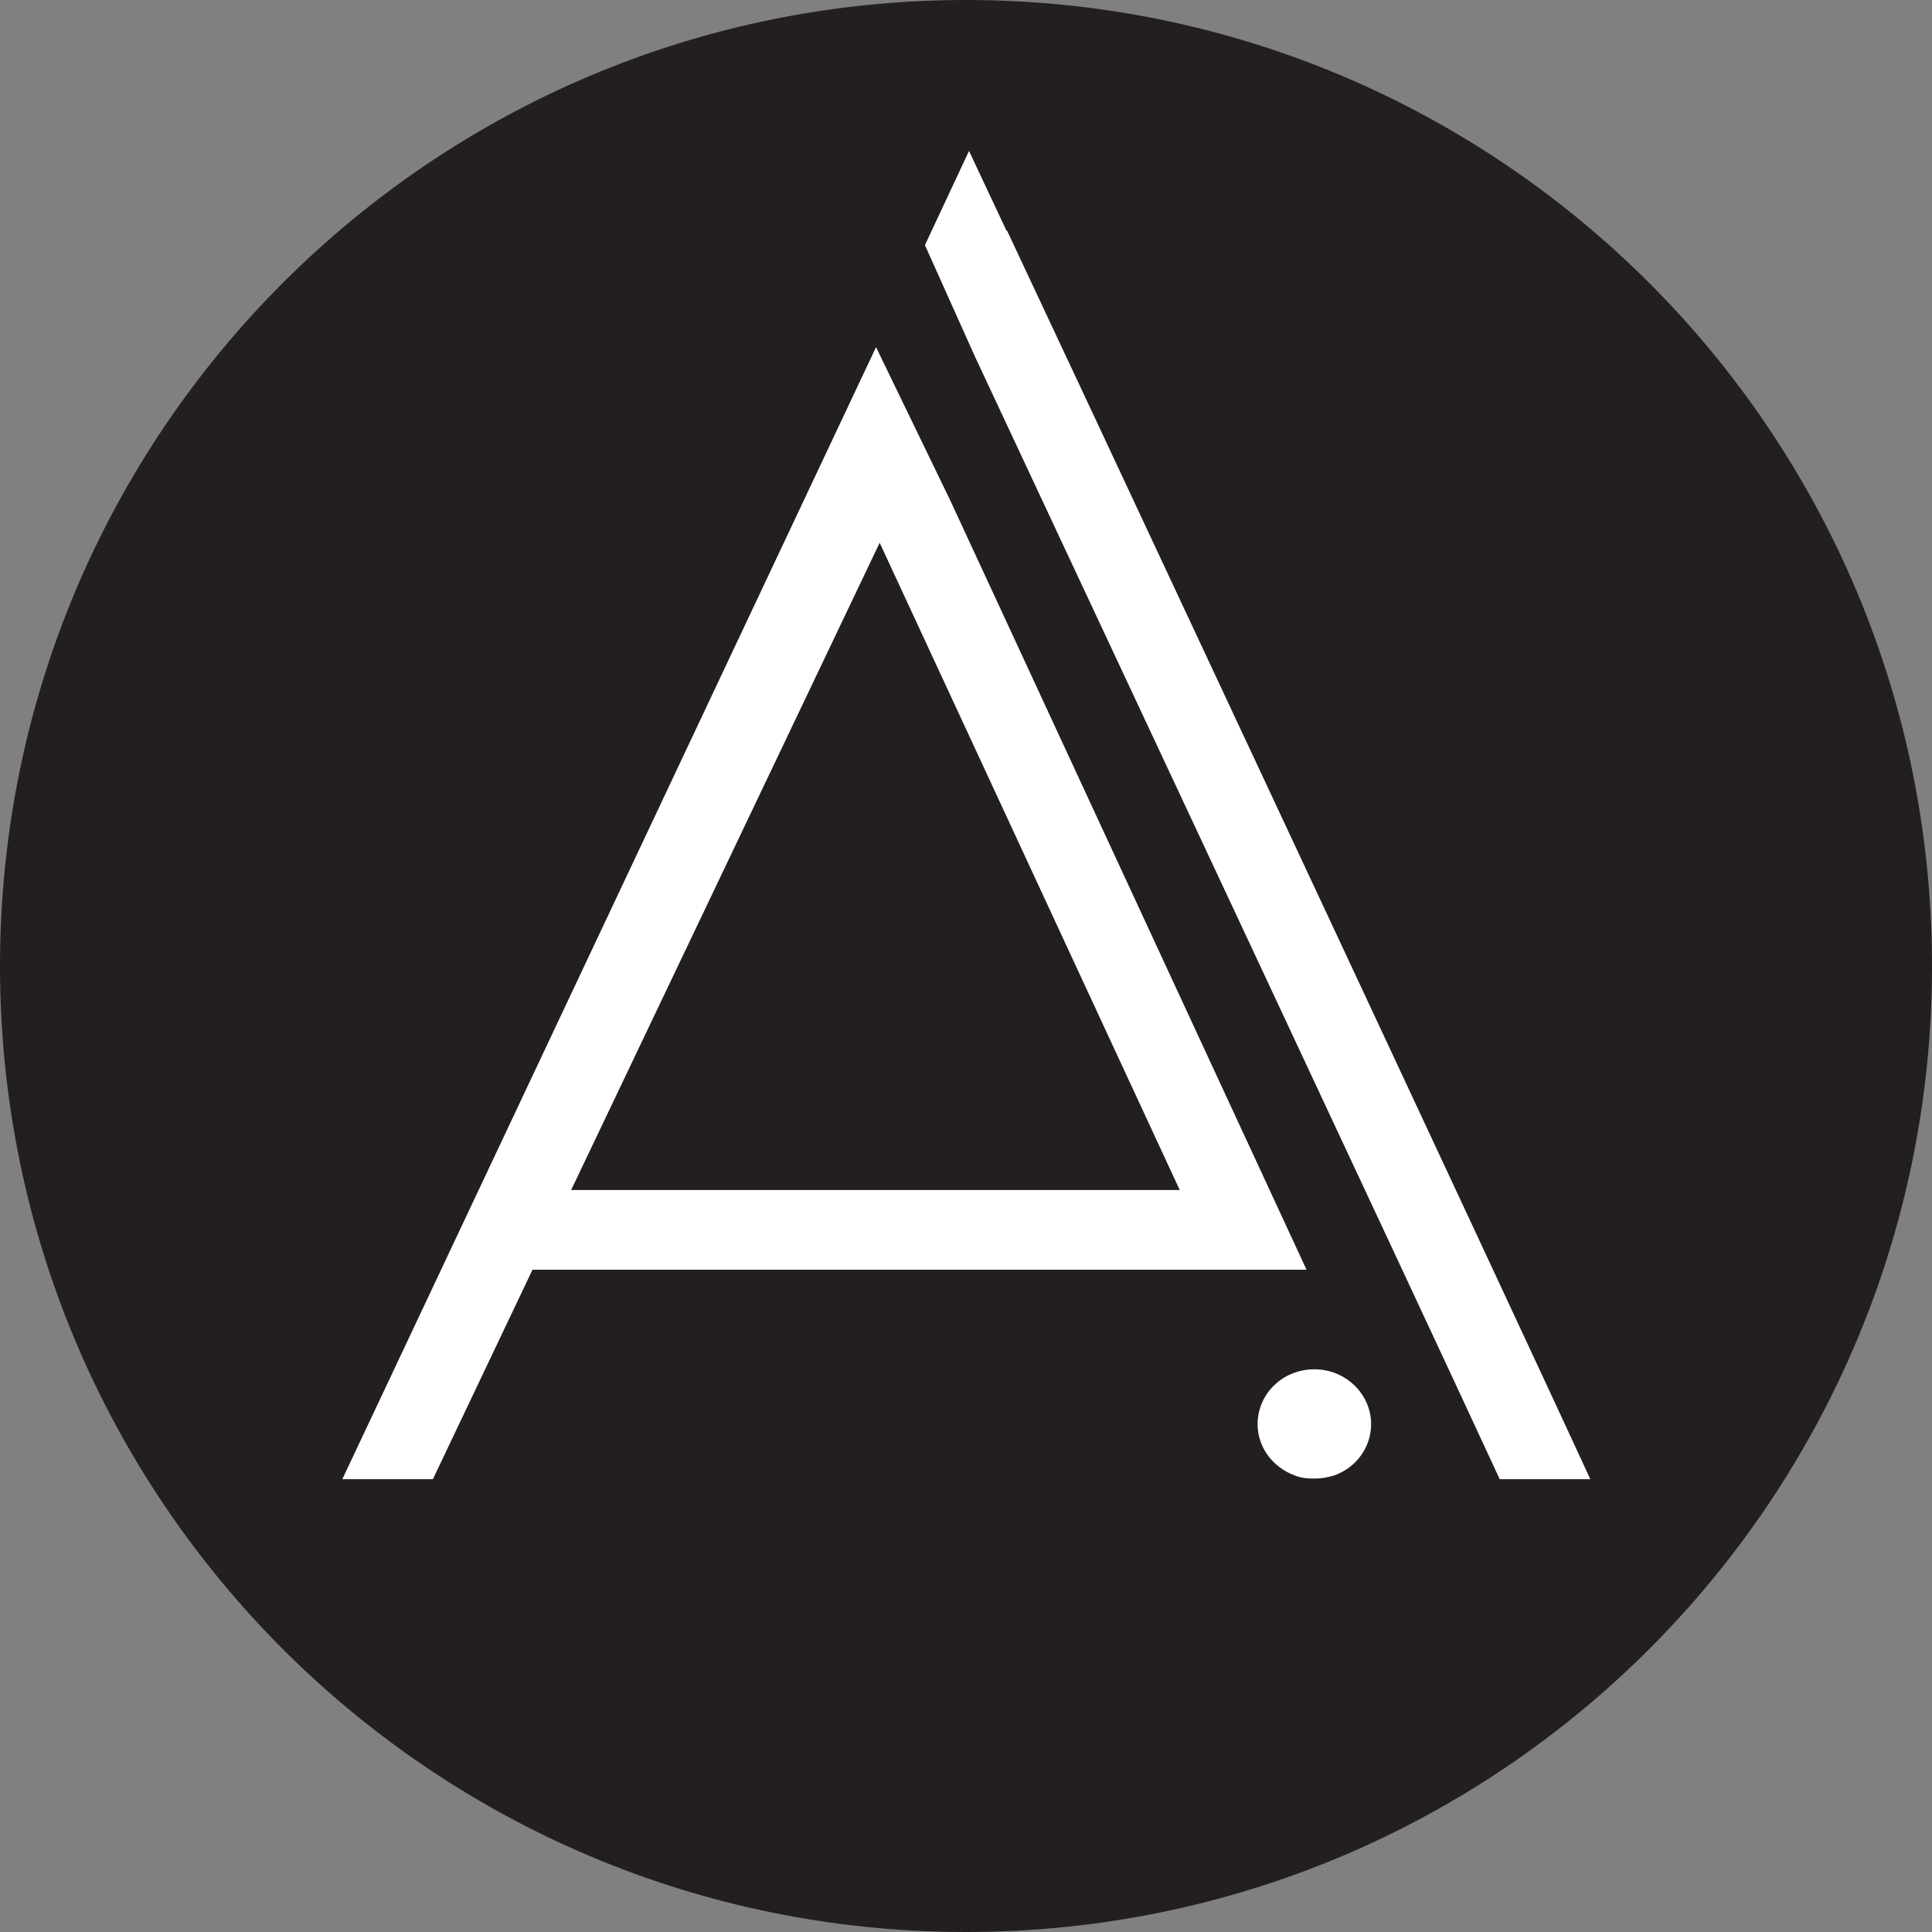
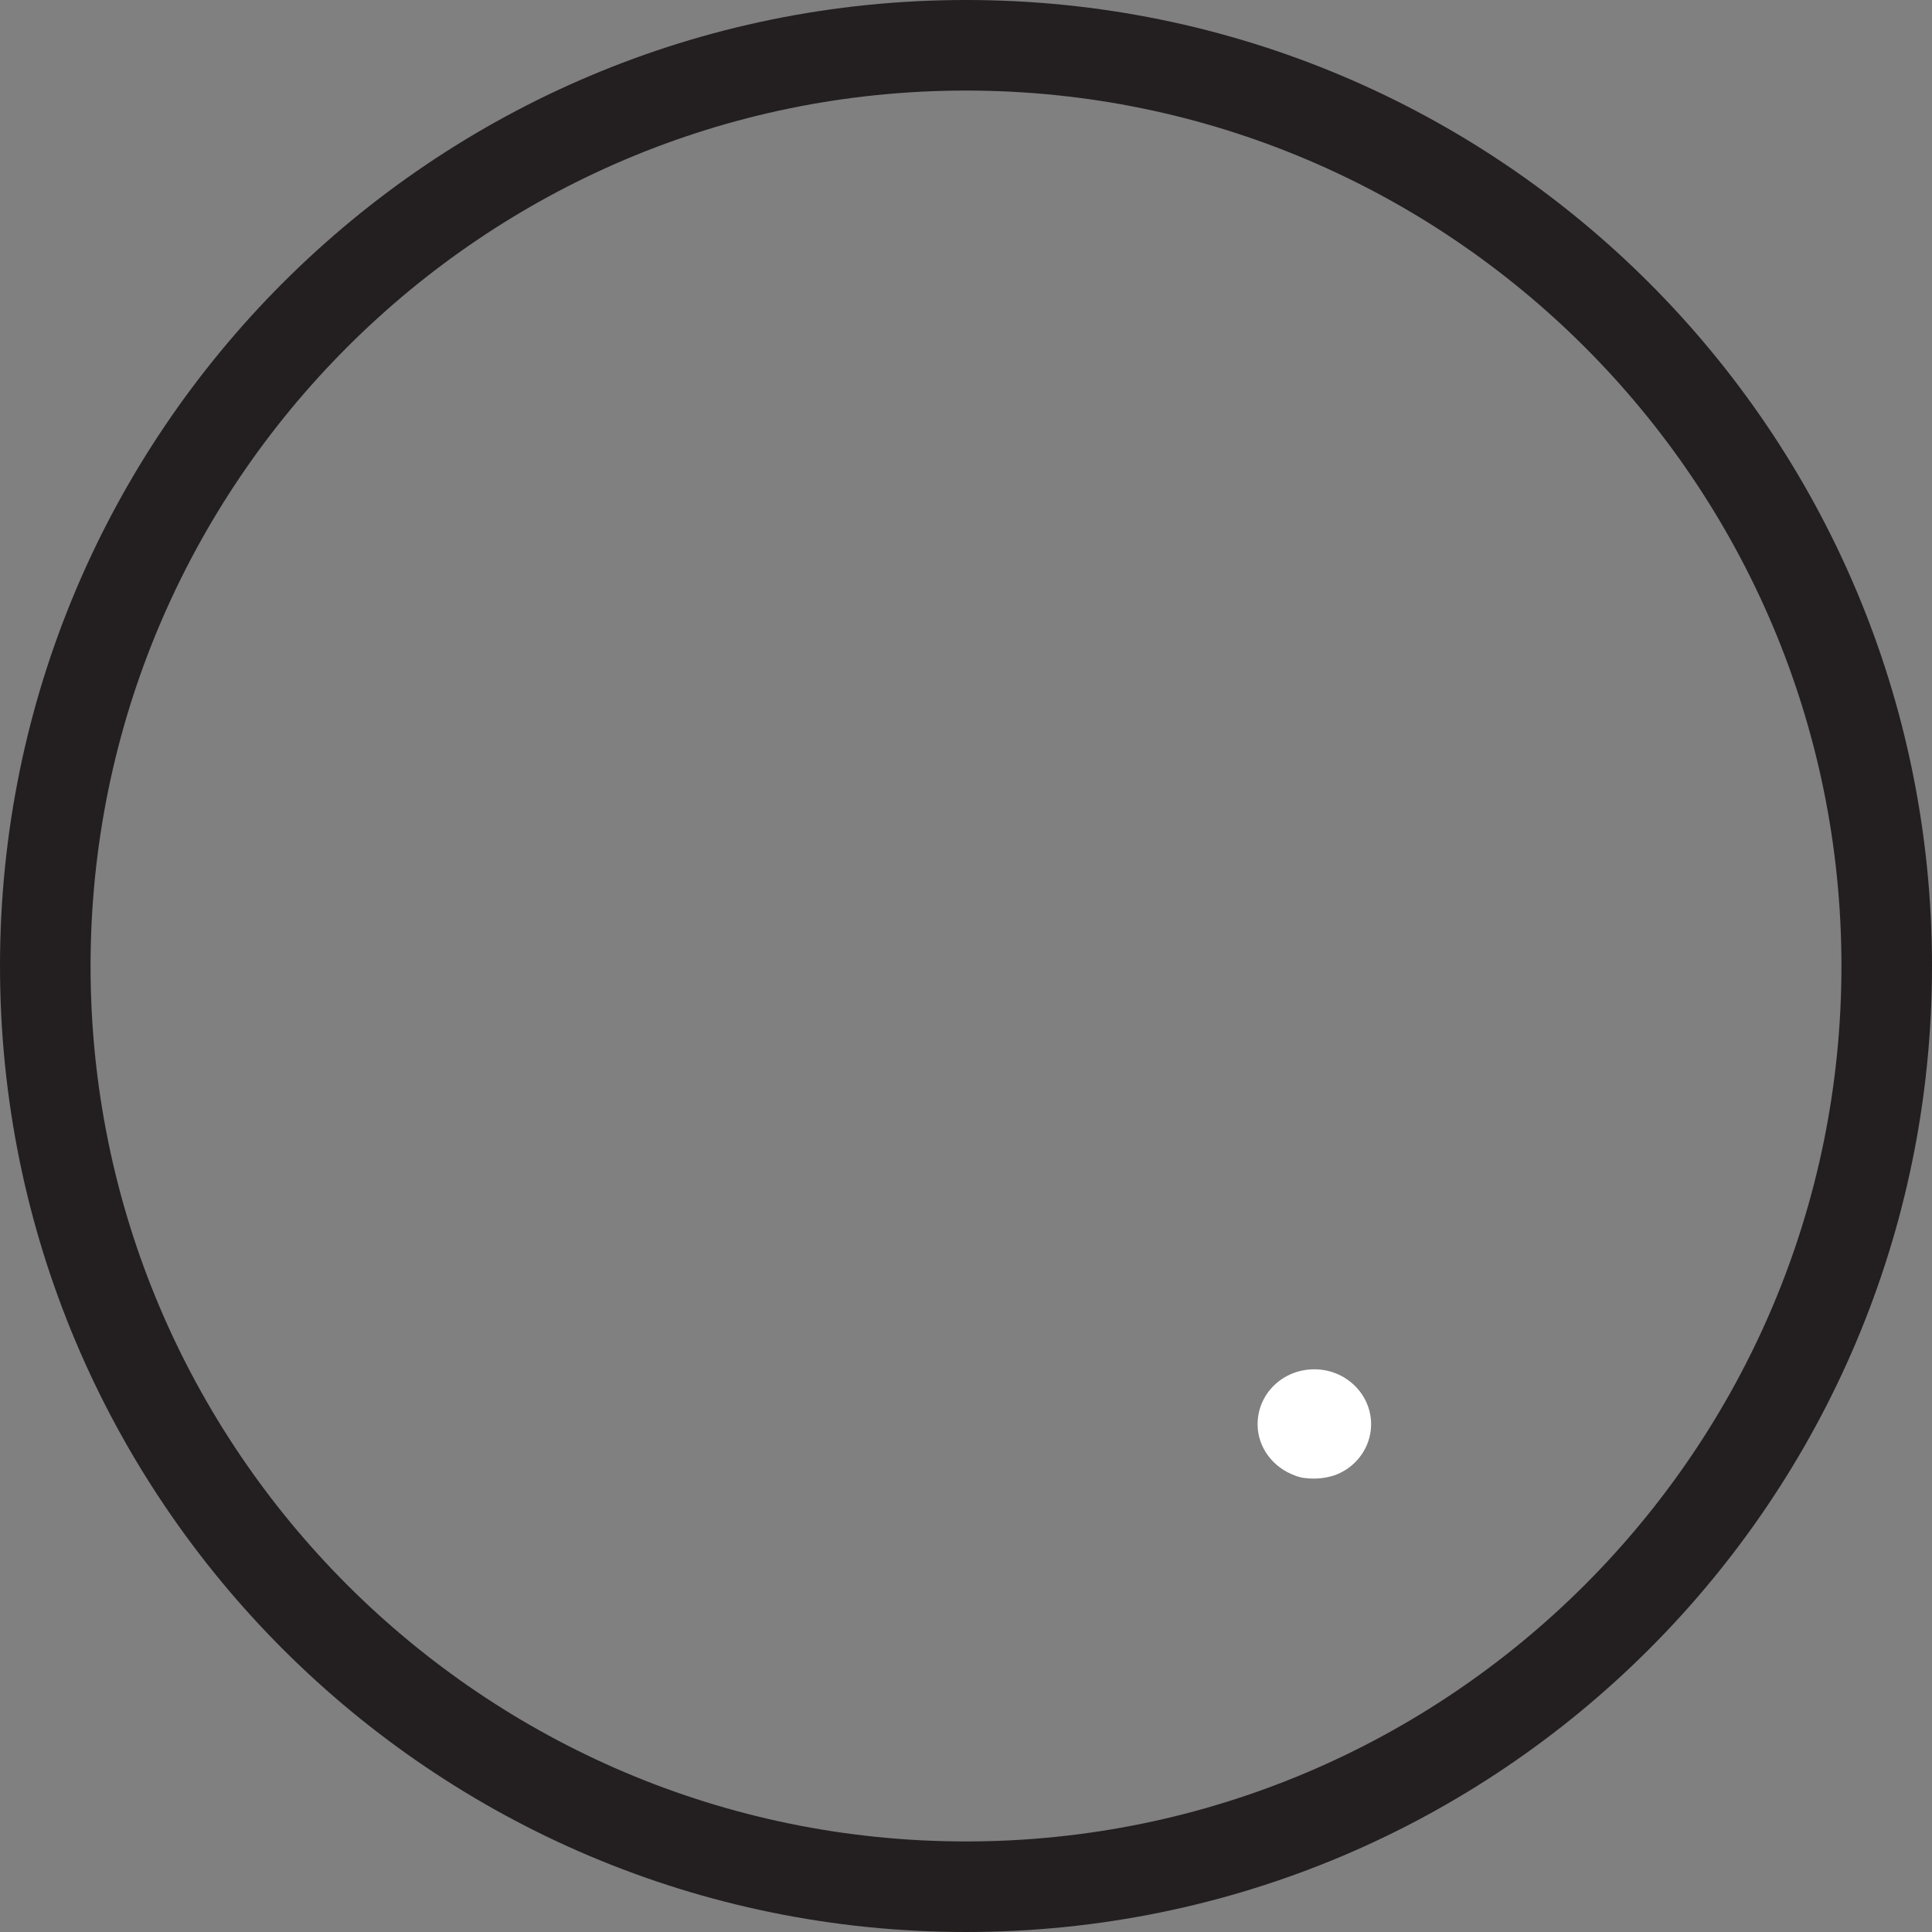
<svg xmlns="http://www.w3.org/2000/svg" id="Layer_1" version="1.1" viewBox="0 0 32 32">
  <rect x="0" y="0" width="32" height="32" fill="#808080" stroke="none" />
  <defs>
    <style>
      .st0 {
        fill: #231f20;
      }

      .st1 {
        fill: #fff;
      }
    </style>
  </defs>
  <g>
-     <path class="st0" d="M16,31.25C7.59,31.25.75,24.41.75,16S7.59.75,16,.75s15.25,6.84,15.25,15.25-6.84,15.25-15.25,15.25Z" />
    <path class="st0" d="M16,1.5c8,0,14.5,6.5,14.5,14.5s-6.5,14.5-14.5,14.5S1.5,24,1.5,16,8,1.5,16,1.5M16,0C7.16,0,0,7.16,0,16s7.16,16,16,16,16-7.16,16-16S24.84,0,16,0h0Z" />
  </g>
  <g>
    <path class="st1" d="M21.77,22.68c-.52,0-.94.4-.94.91,0,.39.26.72.62.85.1.04.2.05.32.05s.22-.02.32-.05c.36-.12.62-.46.62-.85,0-.5-.42-.91-.94-.91" />
-     <path class="st1" d="M14.57,8.99l4.97,10.72h-10.08s5.11-10.72,5.11-10.72ZM15.74,8.29l-1.23-2.54L5.67,24.5h1.5l1.65-3.47h12.82l-5.9-12.74Z" />
-     <path class="st1" d="M16.67,3.82l-.62-1.32-.73,1.56.83,1.85c1.96,4.19,7.29,15.56,8.69,18.59h1.5c-1.07-2.34-9.57-20.5-9.66-20.68" />
  </g>
</svg>